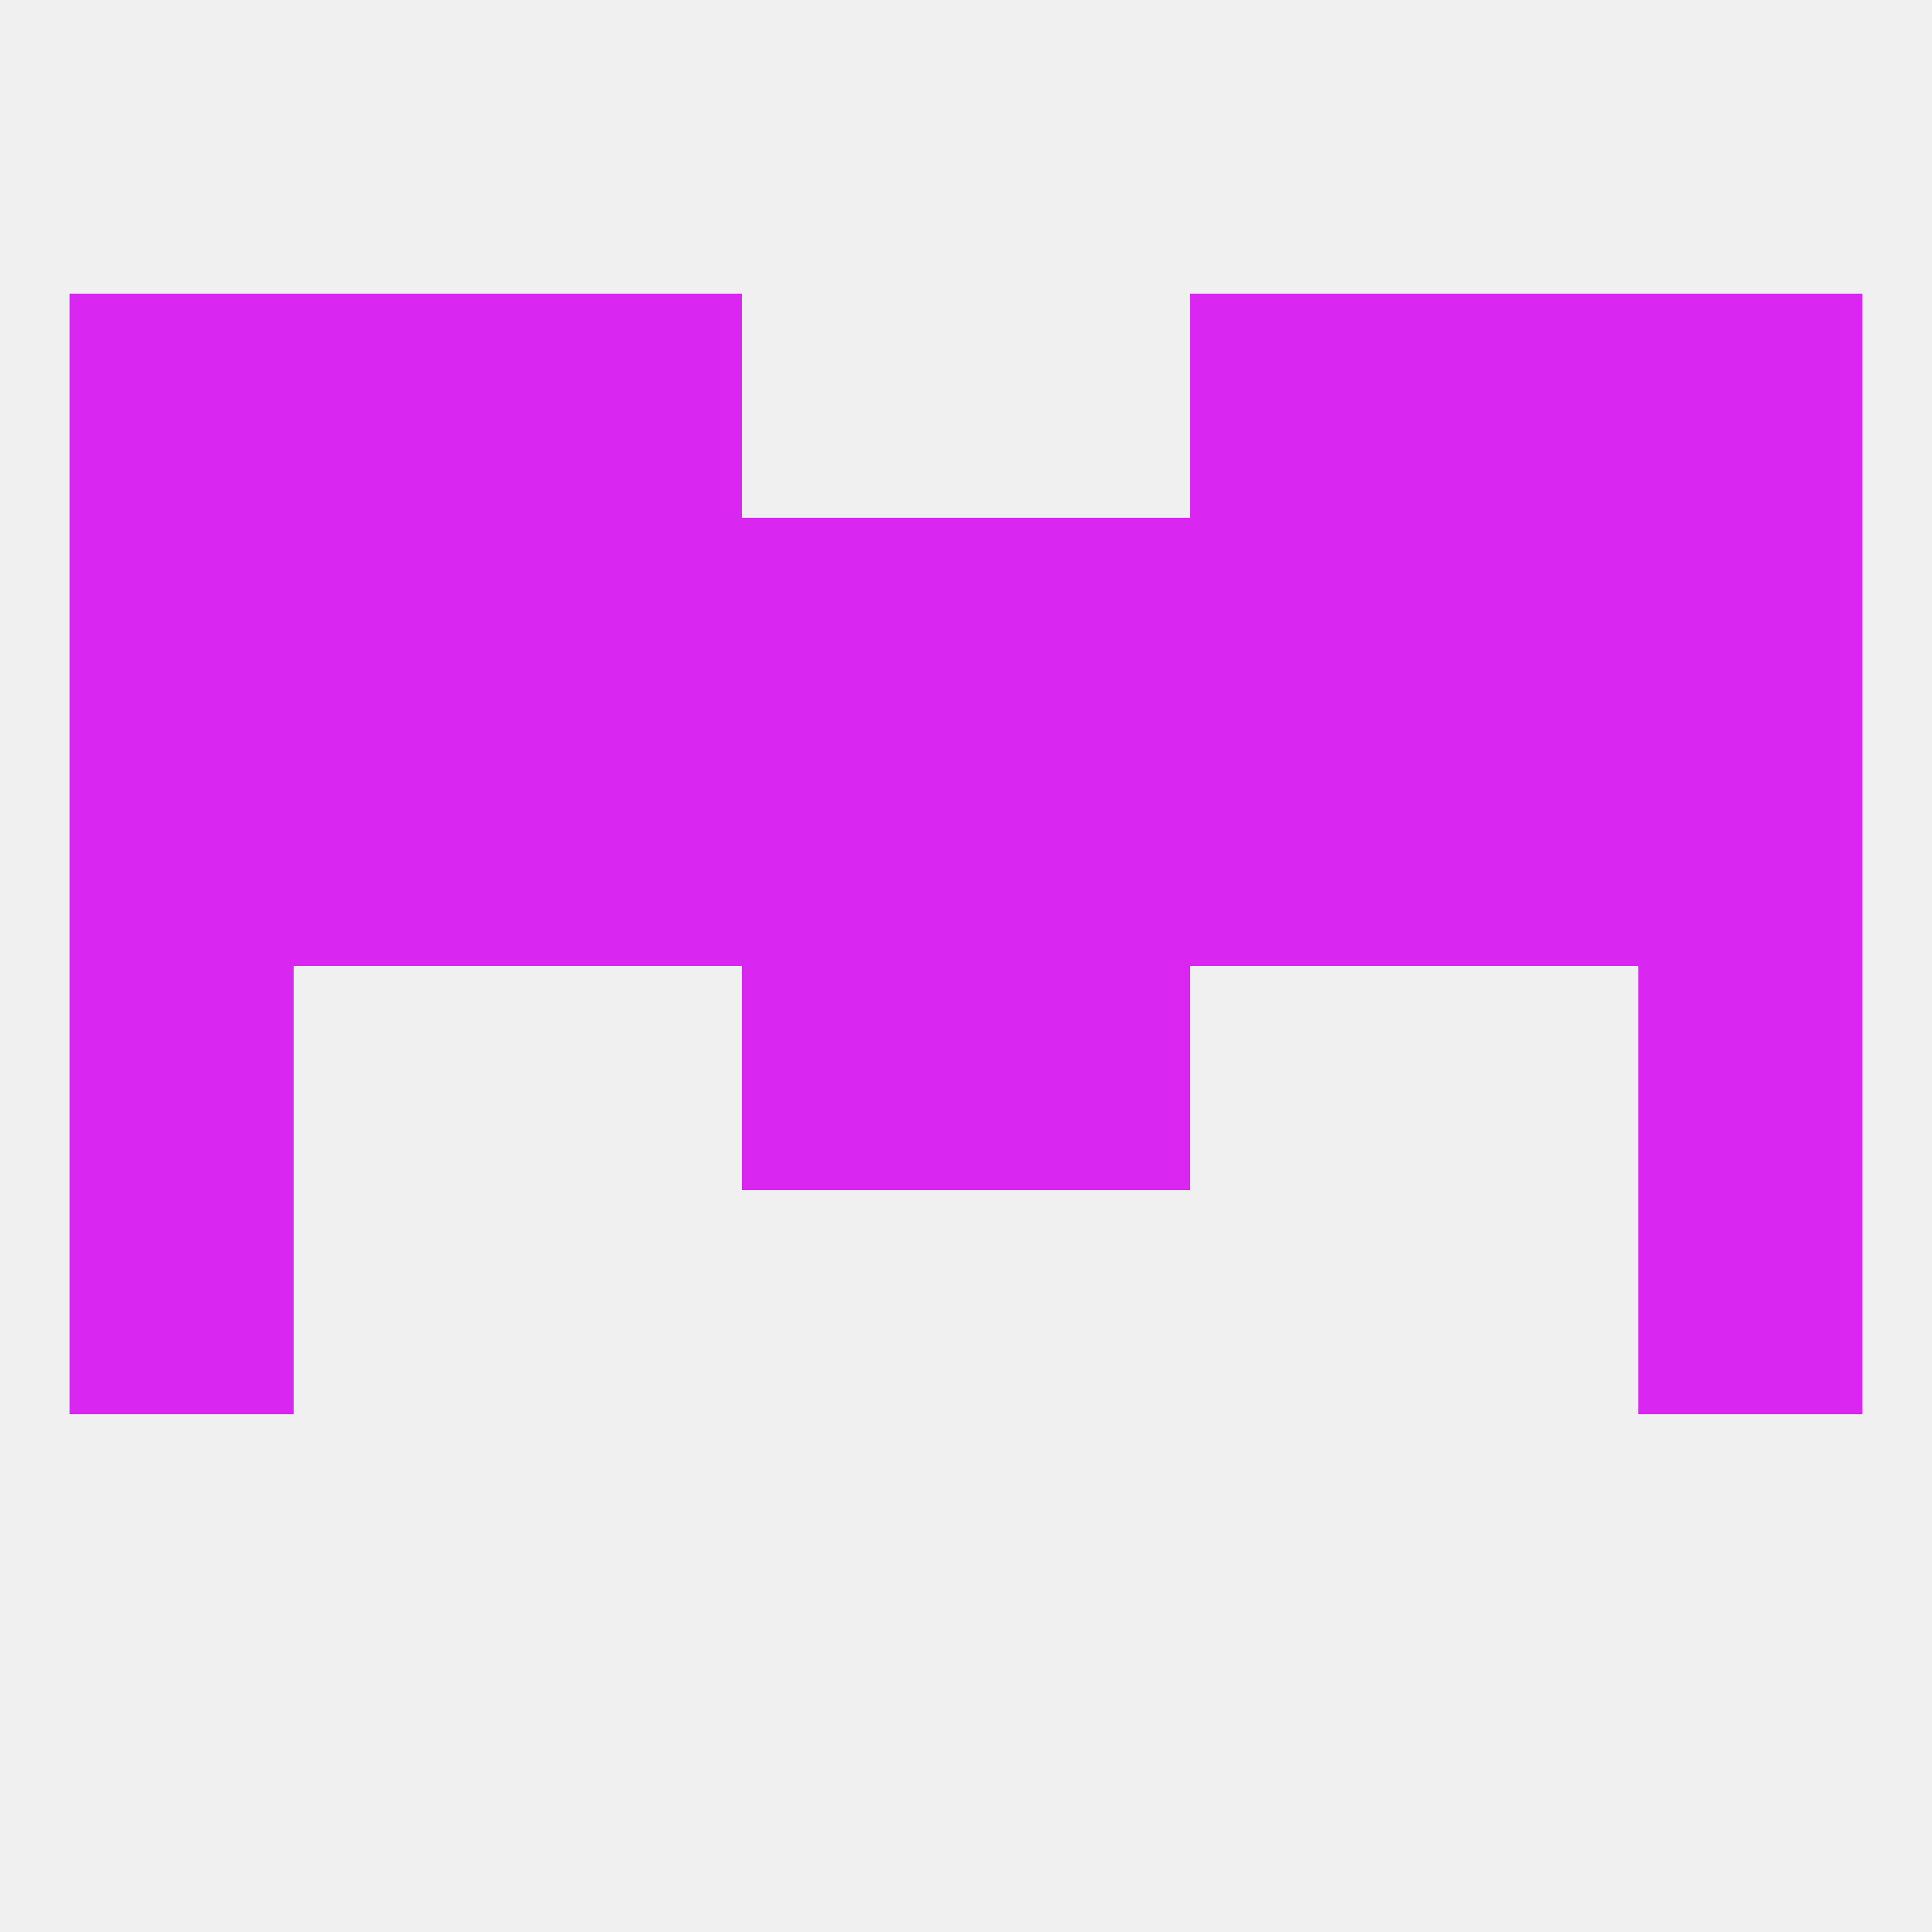
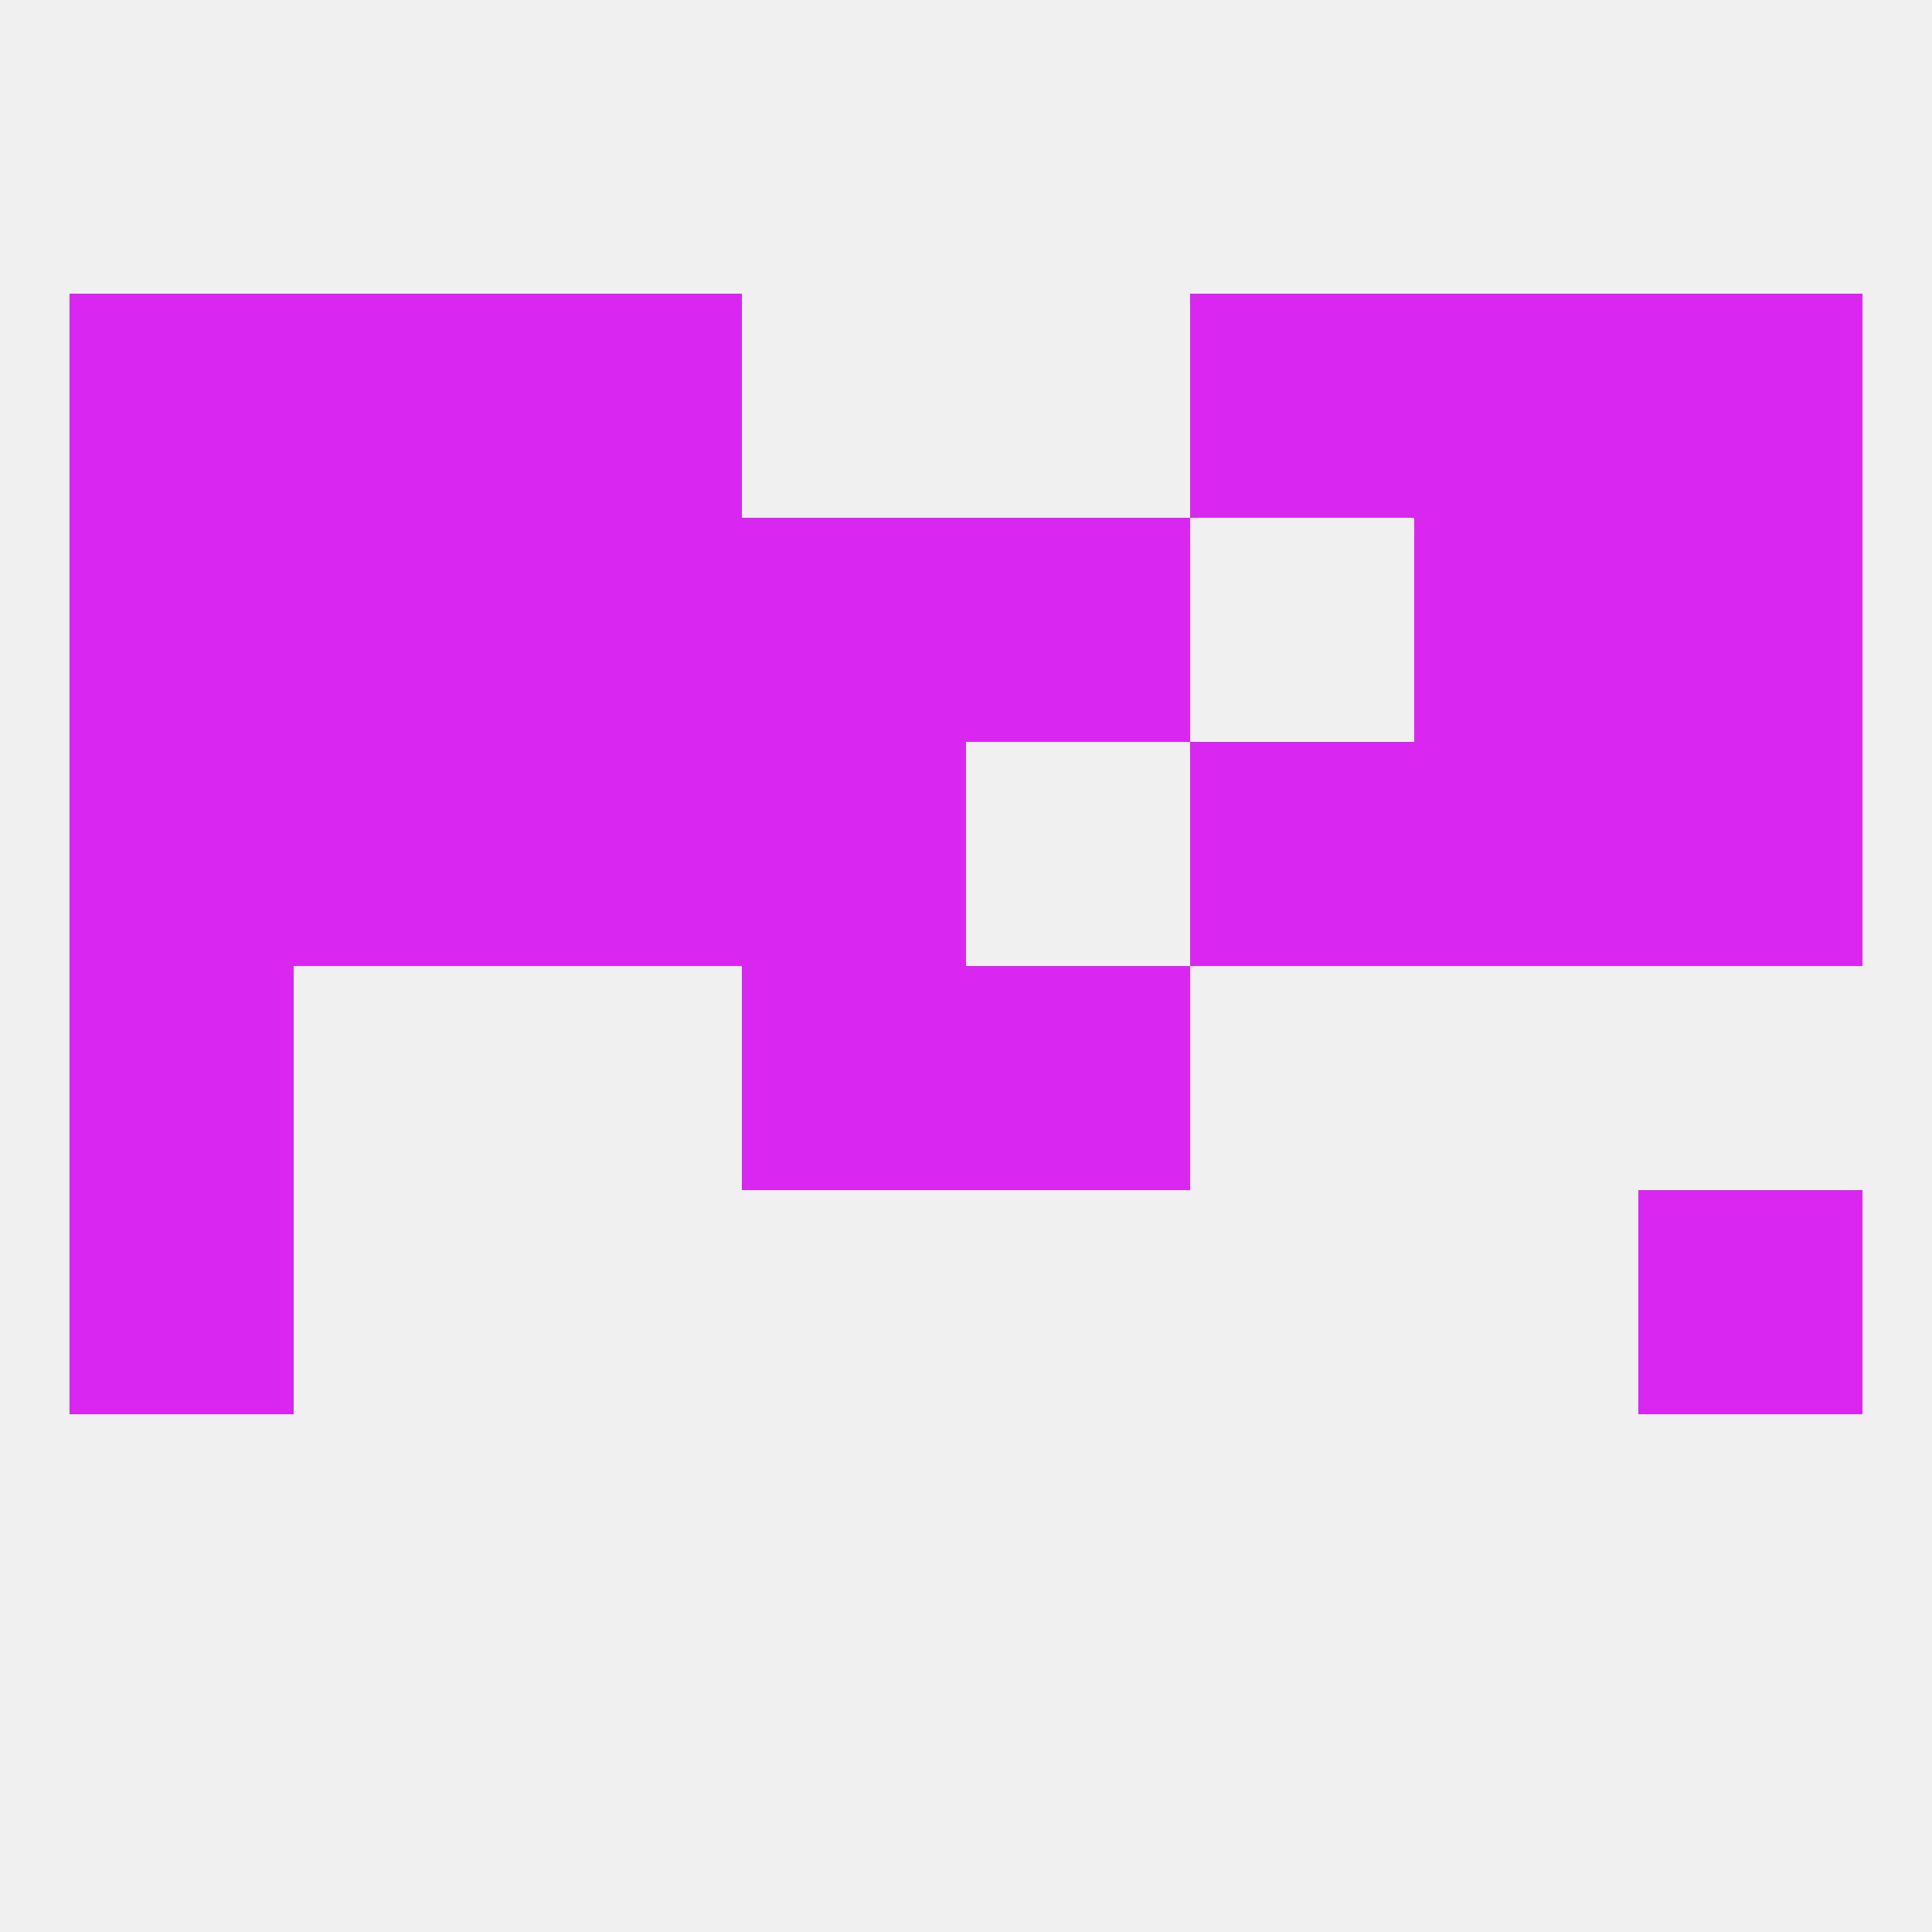
<svg xmlns="http://www.w3.org/2000/svg" version="1.1" baseprofile="full" width="250" height="250" viewBox="0 0 250 250">
  <rect width="100%" height="100%" fill="rgba(240,240,240,255)" />
  <rect x="9" y="125" width="29" height="29" fill="rgba(217,39,241,255)" />
-   <rect x="212" y="125" width="29" height="29" fill="rgba(217,39,241,255)" />
  <rect x="96" y="125" width="29" height="29" fill="rgba(217,39,241,255)" />
  <rect x="125" y="125" width="29" height="29" fill="rgba(217,39,241,255)" />
  <rect x="9" y="96" width="29" height="29" fill="rgba(217,39,241,255)" />
  <rect x="212" y="96" width="29" height="29" fill="rgba(217,39,241,255)" />
  <rect x="67" y="96" width="29" height="29" fill="rgba(217,39,241,255)" />
  <rect x="154" y="96" width="29" height="29" fill="rgba(217,39,241,255)" />
  <rect x="38" y="96" width="29" height="29" fill="rgba(217,39,241,255)" />
  <rect x="183" y="96" width="29" height="29" fill="rgba(217,39,241,255)" />
  <rect x="96" y="96" width="29" height="29" fill="rgba(217,39,241,255)" />
-   <rect x="125" y="96" width="29" height="29" fill="rgba(217,39,241,255)" />
-   <rect x="154" y="67" width="29" height="29" fill="rgba(217,39,241,255)" />
  <rect x="96" y="67" width="29" height="29" fill="rgba(217,39,241,255)" />
  <rect x="38" y="67" width="29" height="29" fill="rgba(217,39,241,255)" />
  <rect x="125" y="67" width="29" height="29" fill="rgba(217,39,241,255)" />
  <rect x="9" y="67" width="29" height="29" fill="rgba(217,39,241,255)" />
  <rect x="212" y="67" width="29" height="29" fill="rgba(217,39,241,255)" />
  <rect x="183" y="67" width="29" height="29" fill="rgba(217,39,241,255)" />
  <rect x="67" y="67" width="29" height="29" fill="rgba(217,39,241,255)" />
  <rect x="154" y="38" width="29" height="29" fill="rgba(217,39,241,255)" />
  <rect x="9" y="38" width="29" height="29" fill="rgba(217,39,241,255)" />
  <rect x="212" y="38" width="29" height="29" fill="rgba(217,39,241,255)" />
  <rect x="38" y="38" width="29" height="29" fill="rgba(217,39,241,255)" />
  <rect x="183" y="38" width="29" height="29" fill="rgba(217,39,241,255)" />
  <rect x="67" y="38" width="29" height="29" fill="rgba(217,39,241,255)" />
  <rect x="9" y="154" width="29" height="29" fill="rgba(217,39,241,255)" />
  <rect x="212" y="154" width="29" height="29" fill="rgba(217,39,241,255)" />
</svg>